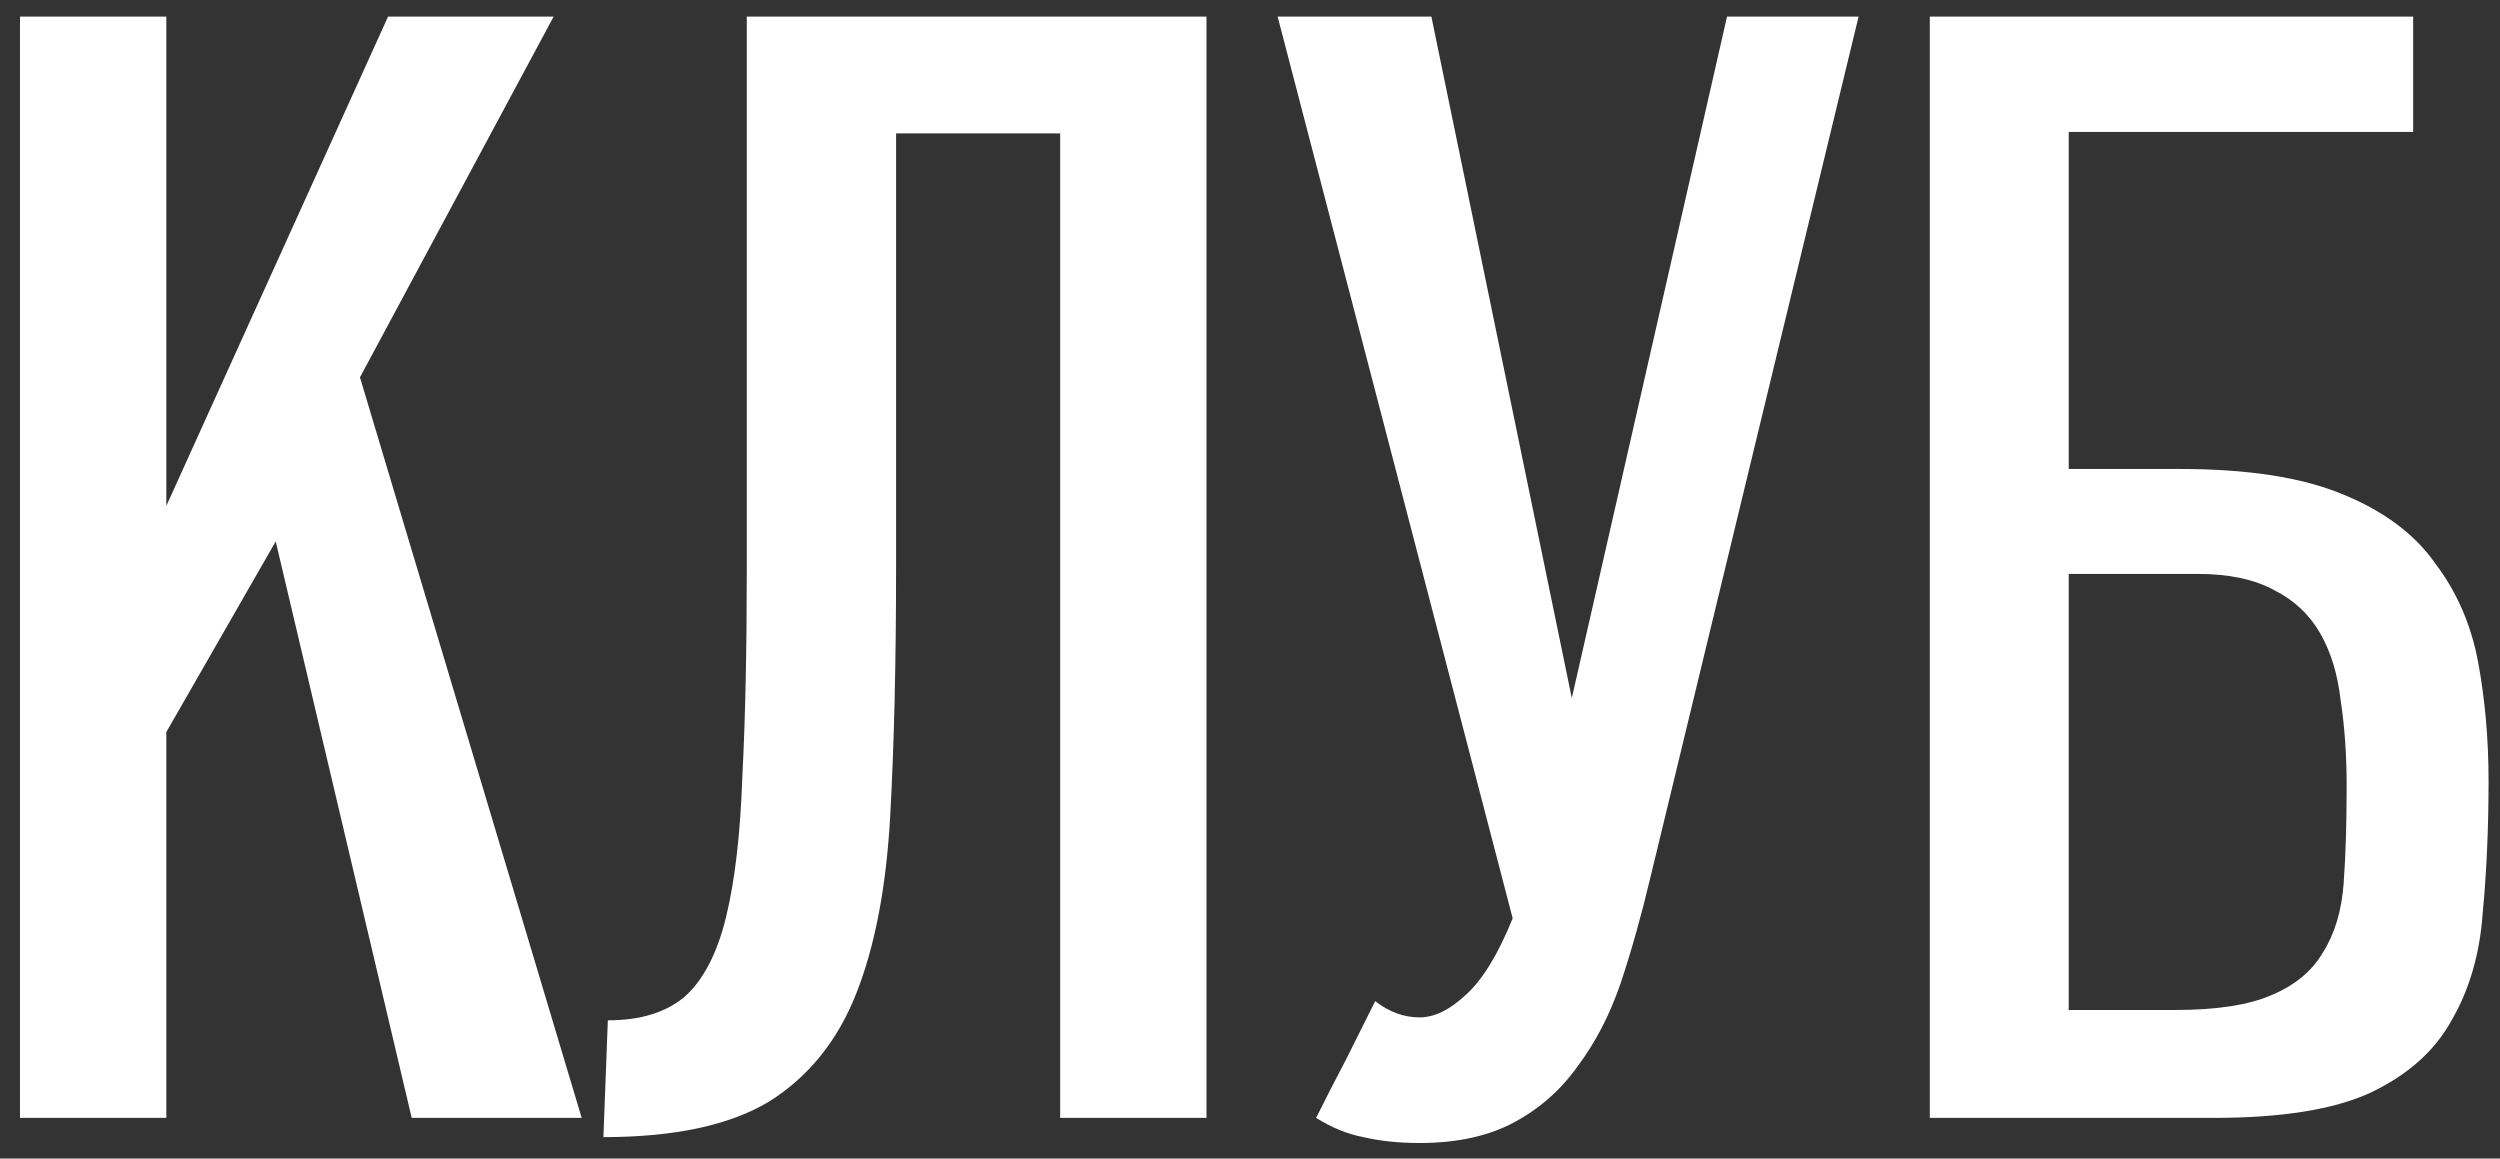
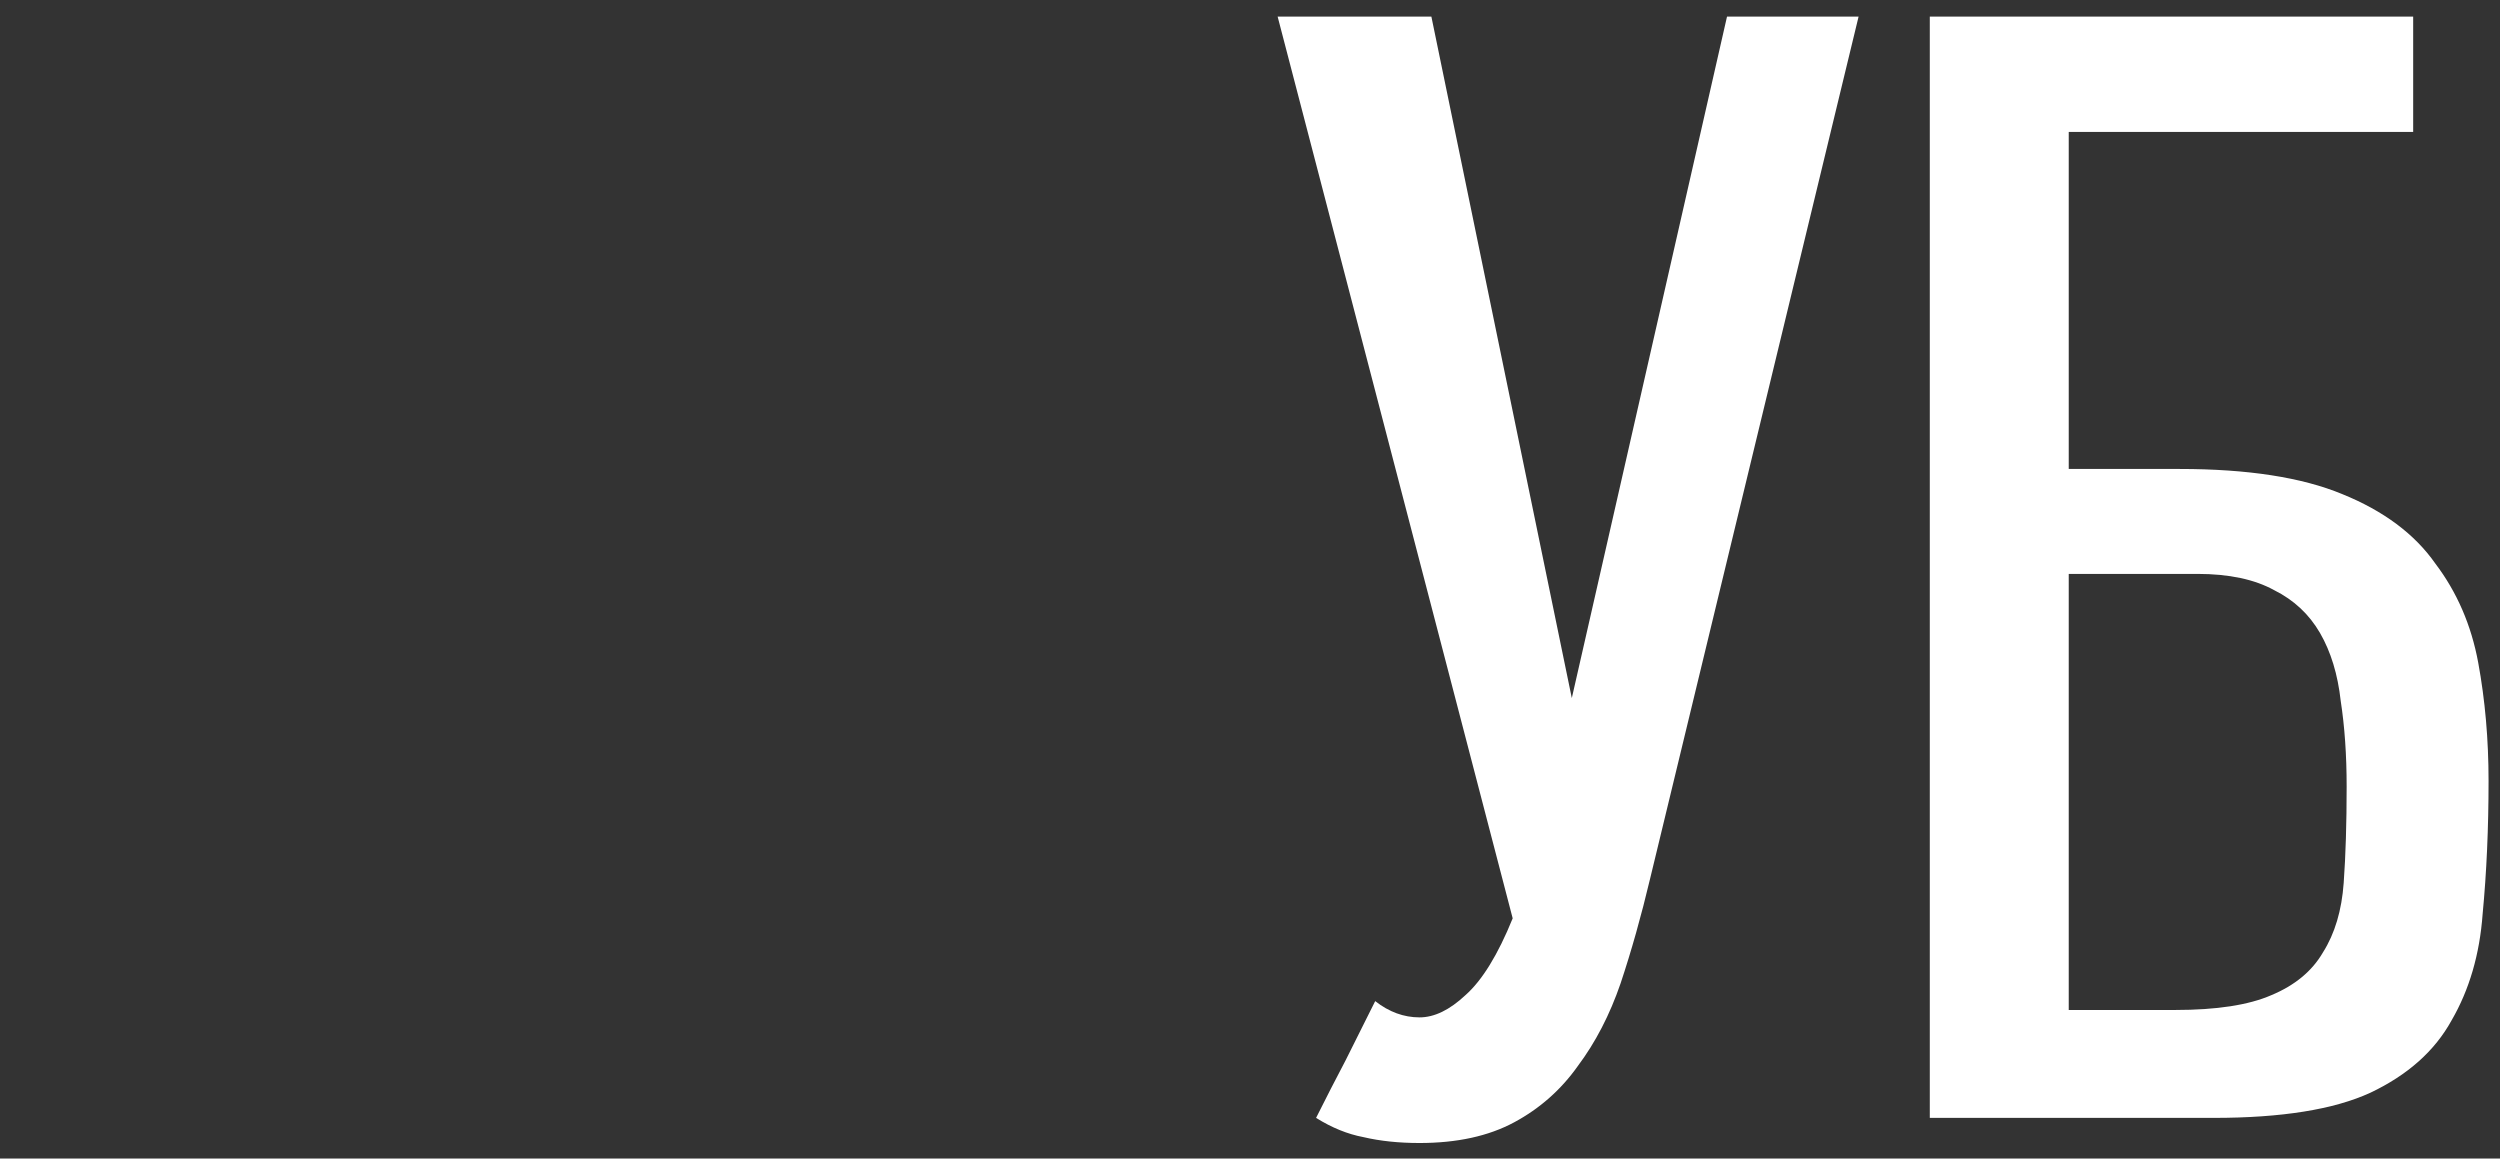
<svg xmlns="http://www.w3.org/2000/svg" width="123" height="57" viewBox="0 0 123 57" fill="none">
  <rect x="0" y="0" width="123" height="57" fill="#333333" stroke="none" />
-   <path d="M20.256 55L13.565 26.637L8.183 36.018V55H0.983V0.818H8.183V24.891L19.092 0.818H27.238L17.71 18.564L28.619 55H20.256Z" fill="white" />
-   <path d="M52.16 55V6.564H44.087V27.946C44.087 32.6 43.99 36.673 43.797 40.164C43.603 43.655 43.045 46.564 42.124 48.891C41.203 51.218 39.772 52.988 37.833 54.2C35.894 55.364 33.178 55.946 29.688 55.946L29.906 50.2C31.506 50.2 32.766 49.812 33.688 49.036C34.609 48.212 35.288 46.903 35.724 45.109C36.16 43.315 36.427 41.012 36.524 38.2C36.669 35.388 36.742 31.97 36.742 27.946V0.818H59.36V55H52.16Z" fill="white" />
  <path d="M62.86 0.818H70.424L77.333 34.346L84.969 0.818H91.442L81.188 43.218C80.751 45.061 80.266 46.782 79.733 48.382C79.2 49.934 78.497 51.291 77.624 52.455C76.8 53.618 75.757 54.54 74.497 55.218C73.236 55.897 71.684 56.236 69.842 56.236C68.824 56.236 67.903 56.14 67.078 55.946C66.303 55.8 65.527 55.485 64.751 55C65.236 54.031 65.721 53.085 66.206 52.164C66.691 51.194 67.175 50.224 67.66 49.255C68.339 49.788 69.066 50.055 69.842 50.055C70.569 50.055 71.321 49.691 72.097 48.964C72.921 48.236 73.697 46.976 74.424 45.182L62.86 0.818Z" fill="white" />
  <path d="M94.946 55V0.818H118.728V6.491H101.782V23.073H107.237C110.582 23.073 113.249 23.485 115.237 24.309C117.273 25.134 118.801 26.273 119.819 27.727C120.885 29.134 121.588 30.758 121.928 32.6C122.267 34.443 122.437 36.382 122.437 38.418C122.437 40.746 122.34 42.928 122.146 44.964C122.001 46.952 121.491 48.697 120.619 50.2C119.794 51.703 118.461 52.891 116.619 53.764C114.825 54.588 112.255 55 108.91 55H94.946ZM107.019 49.691C109.055 49.691 110.631 49.449 111.746 48.964C112.91 48.479 113.758 47.776 114.291 46.855C114.873 45.934 115.213 44.794 115.31 43.437C115.407 42.079 115.455 40.503 115.455 38.709C115.455 37.158 115.358 35.752 115.164 34.491C115.019 33.182 114.679 32.067 114.146 31.146C113.613 30.224 112.861 29.521 111.891 29.037C110.922 28.503 109.661 28.236 108.11 28.236H101.782V49.691H107.019Z" fill="white" />
</svg>